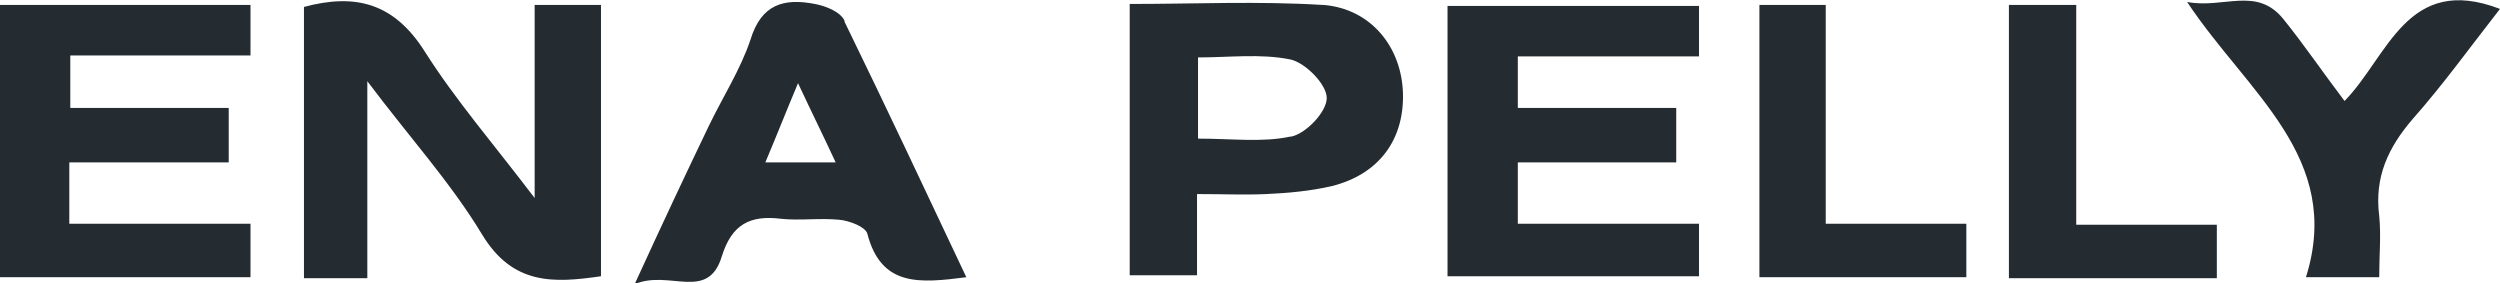
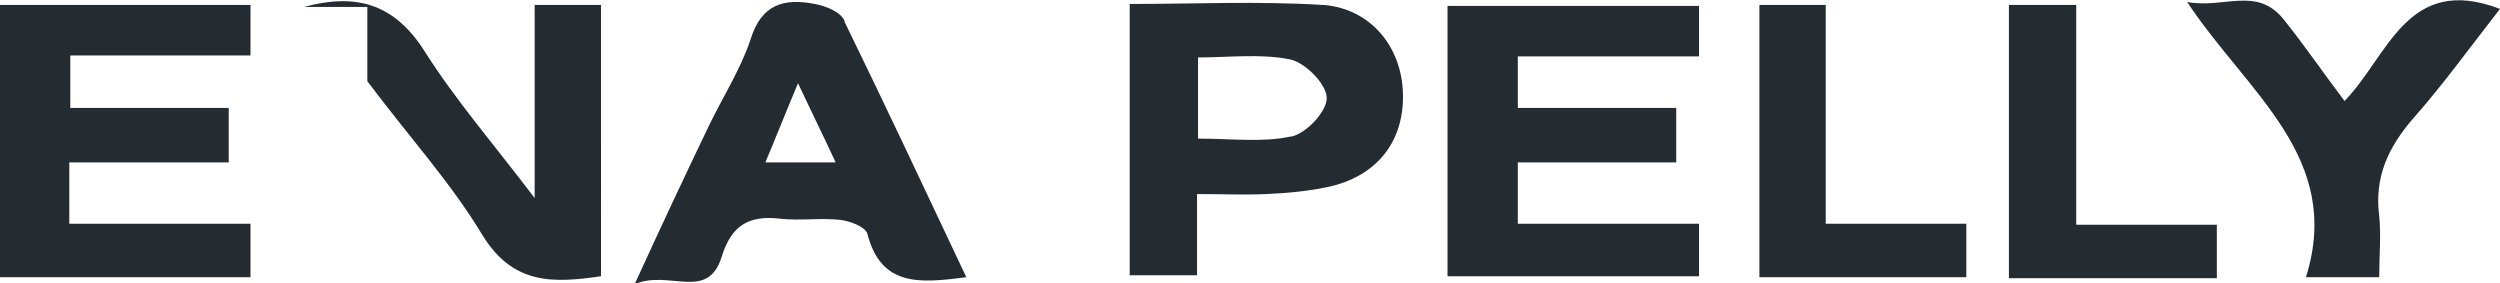
<svg xmlns="http://www.w3.org/2000/svg" id="Layer_2" viewBox="0 0 25.25 2.86">
  <defs>
    <style>.cls-1{fill:#242c32;stroke-width:0px;}</style>
  </defs>
  <g id="Model">
-     <path class="cls-1" d="m7.73,1.64c.11-.26.2-.49.33-.8.15.32.26.54.38.8h-.71Zm.8-1.43c-.04-.09-.19-.15-.3-.17-.31-.06-.54,0-.65.36-.1.3-.28.58-.42.87-.24.5-.48,1.01-.75,1.6.35-.15.74.18.88-.28.1-.32.28-.42.6-.38.19.02.39-.01.59.01.1.01.26.07.28.14.14.54.53.5,1,.44-.42-.89-.82-1.74-1.23-2.58m11.76,2.59h2.1v-.54h-1.42V.05h-.68v2.74ZM17.77.05v2.75h2.09v-.54h-1.42V.05h-.67Zm5.91.97c-.22-.29-.41-.57-.62-.83-.27-.33-.6-.1-.97-.17.61.92,1.58,1.57,1.2,2.78h.74c0-.22.02-.42,0-.62-.05-.39.09-.69.34-.98.31-.35.59-.74.88-1.11-.94-.36-1.13.48-1.57.93m-8.36-.45h1.84V.06h-2.54v2.73h2.54v-.53h-1.83v-.62h1.6v-.55h-1.6v-.53ZM.7,1.64h1.61v-.55H.71v-.53h1.82V.05H0v2.75h2.53v-.54H.7v-.62Zm3.01,1.16V.82c.42.56.84,1.02,1.16,1.55.31.51.72.49,1.2.42V.05h-.67v1.95c-.41-.54-.8-.99-1.11-1.48C3.98.03,3.59-.07,3.07.07v2.74h.64Zm9.32-1.42c-.28.06-.59.02-.93.02v-.82c.32,0,.63-.04.93.02.15.03.37.25.37.39,0,.14-.21.36-.36.39m.32-1.33c-.65-.04-1.3-.01-1.95-.01v2.74h.68v-.82c.26,0,.48.01.7,0,.22-.01.44-.03.66-.08.48-.12.73-.47.72-.93-.01-.47-.32-.86-.8-.9" />
+     <path class="cls-1" d="m7.73,1.64c.11-.26.2-.49.33-.8.15.32.26.54.38.8h-.71Zm.8-1.43c-.04-.09-.19-.15-.3-.17-.31-.06-.54,0-.65.36-.1.3-.28.58-.42.87-.24.5-.48,1.01-.75,1.6.35-.15.74.18.88-.28.1-.32.28-.42.6-.38.19.02.39-.01.59.01.1.01.26.07.28.14.14.54.53.5,1,.44-.42-.89-.82-1.74-1.23-2.58m11.76,2.59h2.1v-.54h-1.42V.05h-.68v2.74ZM17.77.05v2.75h2.09v-.54h-1.42V.05h-.67Zm5.91.97c-.22-.29-.41-.57-.62-.83-.27-.33-.6-.1-.97-.17.61.92,1.58,1.57,1.2,2.78h.74c0-.22.02-.42,0-.62-.05-.39.09-.69.34-.98.31-.35.59-.74.88-1.11-.94-.36-1.13.48-1.57.93m-8.36-.45h1.84V.06h-2.54v2.73h2.54v-.53h-1.83v-.62h1.6v-.55h-1.6v-.53ZM.7,1.64h1.61v-.55H.71v-.53h1.82V.05H0v2.75h2.53v-.54H.7v-.62Zm3.01,1.16V.82c.42.56.84,1.02,1.16,1.55.31.51.72.49,1.2.42V.05h-.67v1.95c-.41-.54-.8-.99-1.11-1.48C3.98.03,3.59-.07,3.07.07h.64Zm9.32-1.42c-.28.06-.59.02-.93.02v-.82c.32,0,.63-.04.93.02.15.03.37.25.37.39,0,.14-.21.36-.36.39m.32-1.33c-.65-.04-1.3-.01-1.95-.01v2.74h.68v-.82c.26,0,.48.01.7,0,.22-.01.44-.03.66-.08.48-.12.73-.47.72-.93-.01-.47-.32-.86-.8-.9" />
  </g>
</svg>